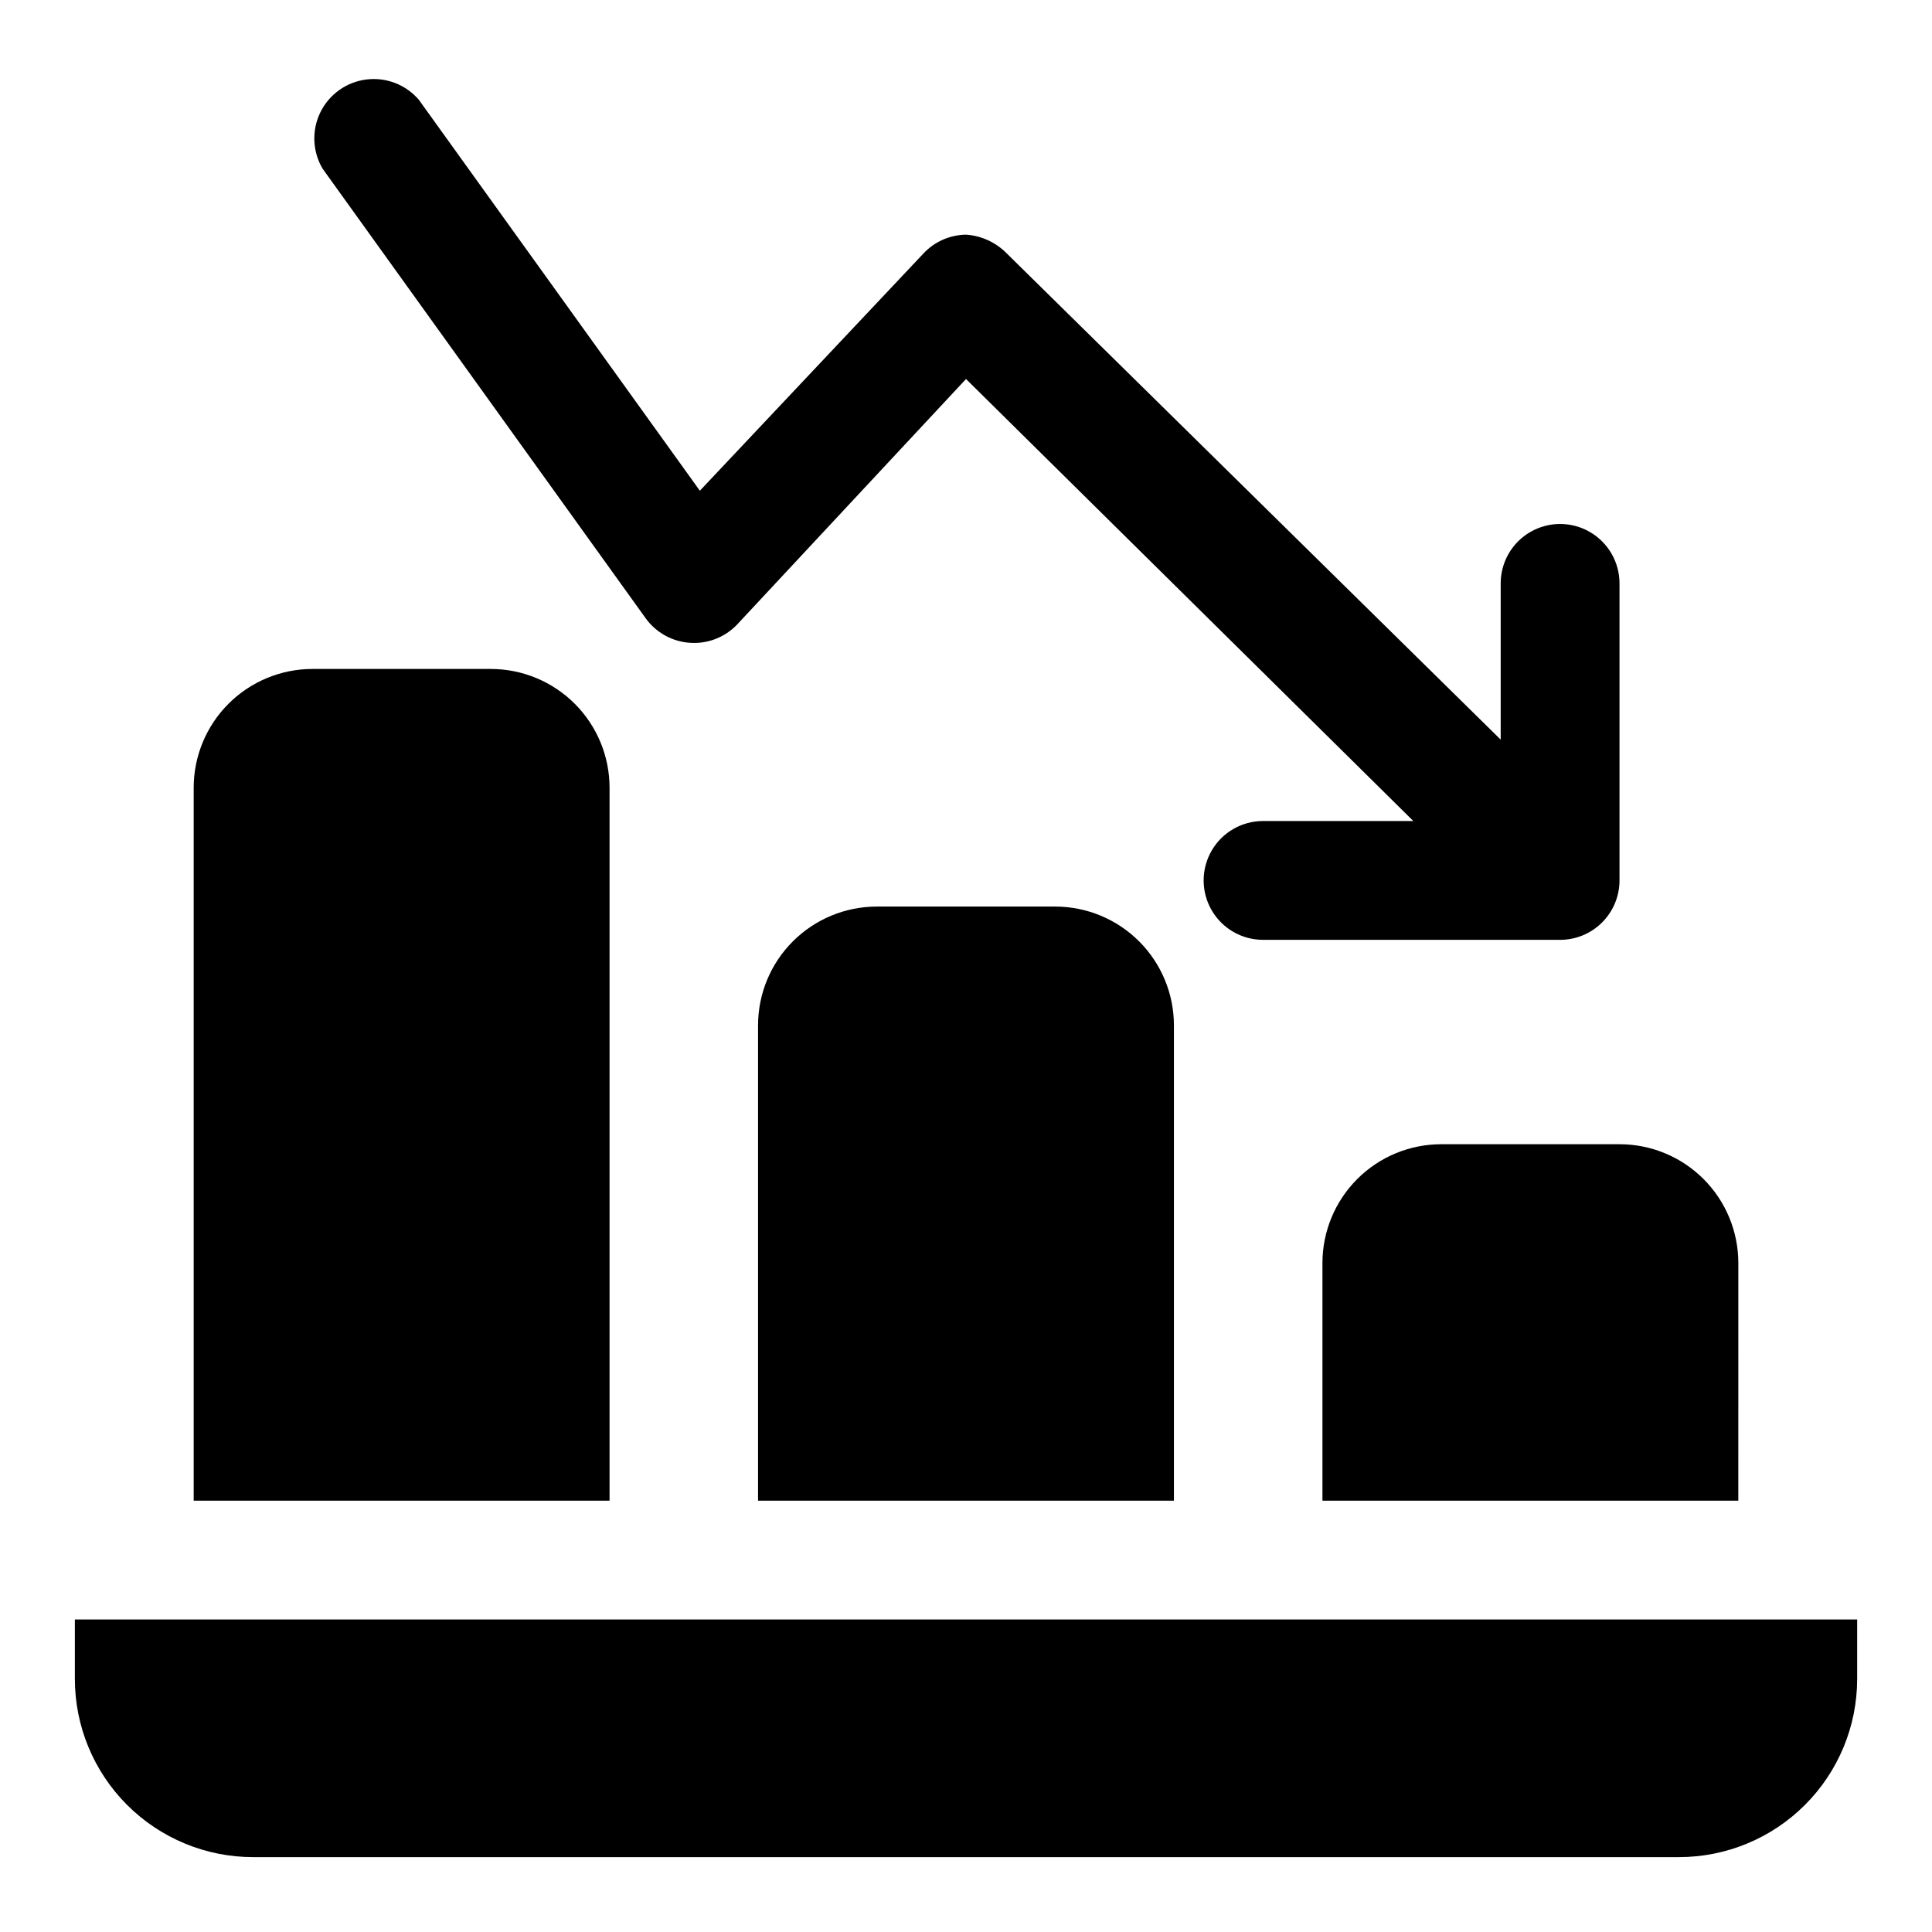
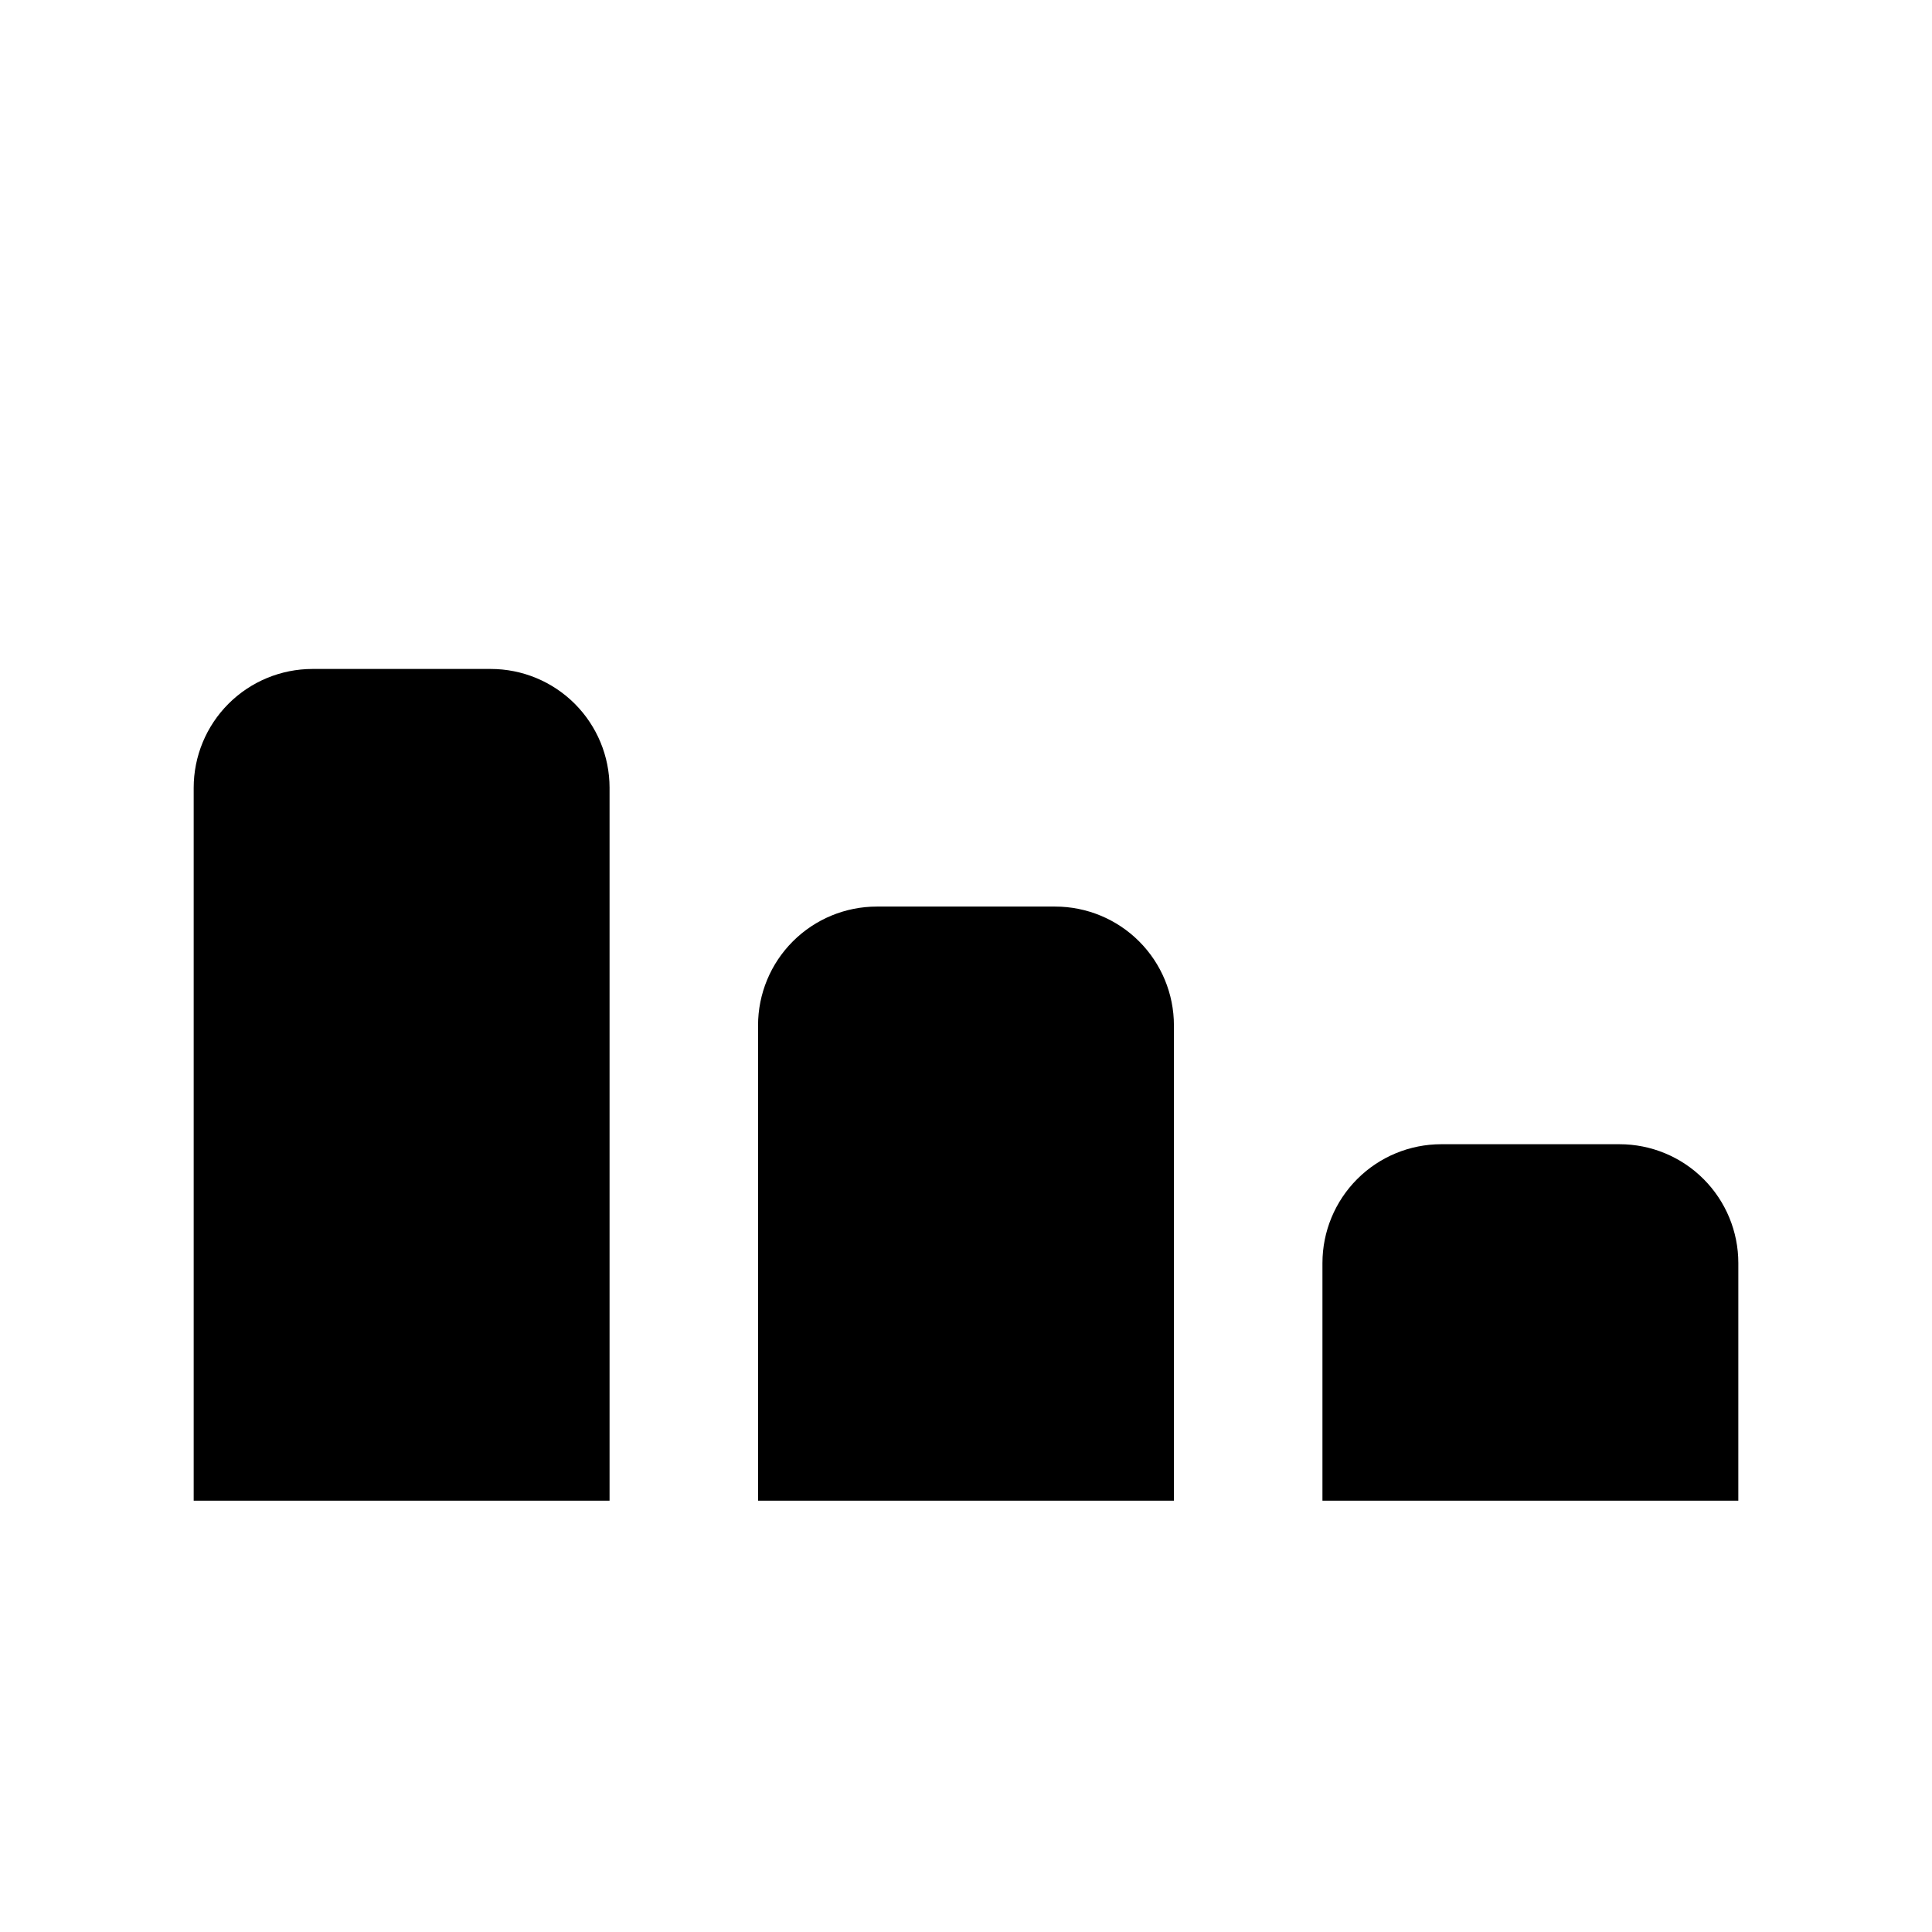
<svg xmlns="http://www.w3.org/2000/svg" fill="#000000" width="800px" height="800px" version="1.1" viewBox="144 144 512 512">
  <g>
-     <path d="m315.14 307.89c2.738 3.769 7.004 6.133 11.652 6.457 4.719 0.348 9.344-1.445 12.594-4.883l60.617-65.02 118.55 117.14-39.832-0.004c-5.625 0-10.824 3-13.633 7.871-2.812 4.875-2.812 10.875 0 15.746 2.809 4.871 8.008 7.871 13.633 7.871h78.719c4.176 0 8.18-1.656 11.133-4.609 2.953-2.953 4.613-6.957 4.613-11.133v-78.723c0-5.625-3-10.82-7.871-13.633s-10.875-2.812-15.746 0-7.871 8.008-7.871 13.633v41.406l-130.99-128.94c-2.856-2.871-6.66-4.609-10.703-4.883-4.231 0.062-8.262 1.82-11.18 4.883l-59.355 62.977-74.469-103.6c-3.449-4.023-8.691-6.047-13.949-5.375-5.258 0.668-9.828 3.938-12.156 8.703-2.324 4.762-2.102 10.375 0.602 14.938z" />
-     <path d="m163.84 573.18v15.742c0 12.527 4.977 24.543 13.836 33.398 8.859 8.859 20.871 13.836 33.398 13.836h377.86c12.527 0 24.543-4.977 33.398-13.836 8.859-8.855 13.836-20.871 13.836-33.398v-15.742z" />
    <path d="m525.95 447.23c-8.348 0-16.359 3.316-22.266 9.223-5.902 5.906-9.223 13.914-9.223 22.266v62.977h110.21l0.004-62.977c0-8.352-3.316-16.359-9.223-22.266s-13.914-9.223-22.266-9.223z" />
    <path d="m376.38 384.25c-8.352 0-16.359 3.316-22.266 9.223s-9.223 13.914-9.223 22.266v125.95h110.21v-125.95c0-8.352-3.316-16.359-9.223-22.266-5.902-5.906-13.914-9.223-22.266-9.223z" />
    <path d="m305.54 352.77c0-8.352-3.32-16.359-9.223-22.266-5.906-5.902-13.914-9.223-22.266-9.223h-47.234c-8.352 0-16.359 3.32-22.266 9.223-5.902 5.906-9.223 13.914-9.223 22.266v188.93h110.21z" />
  </g>
</svg>